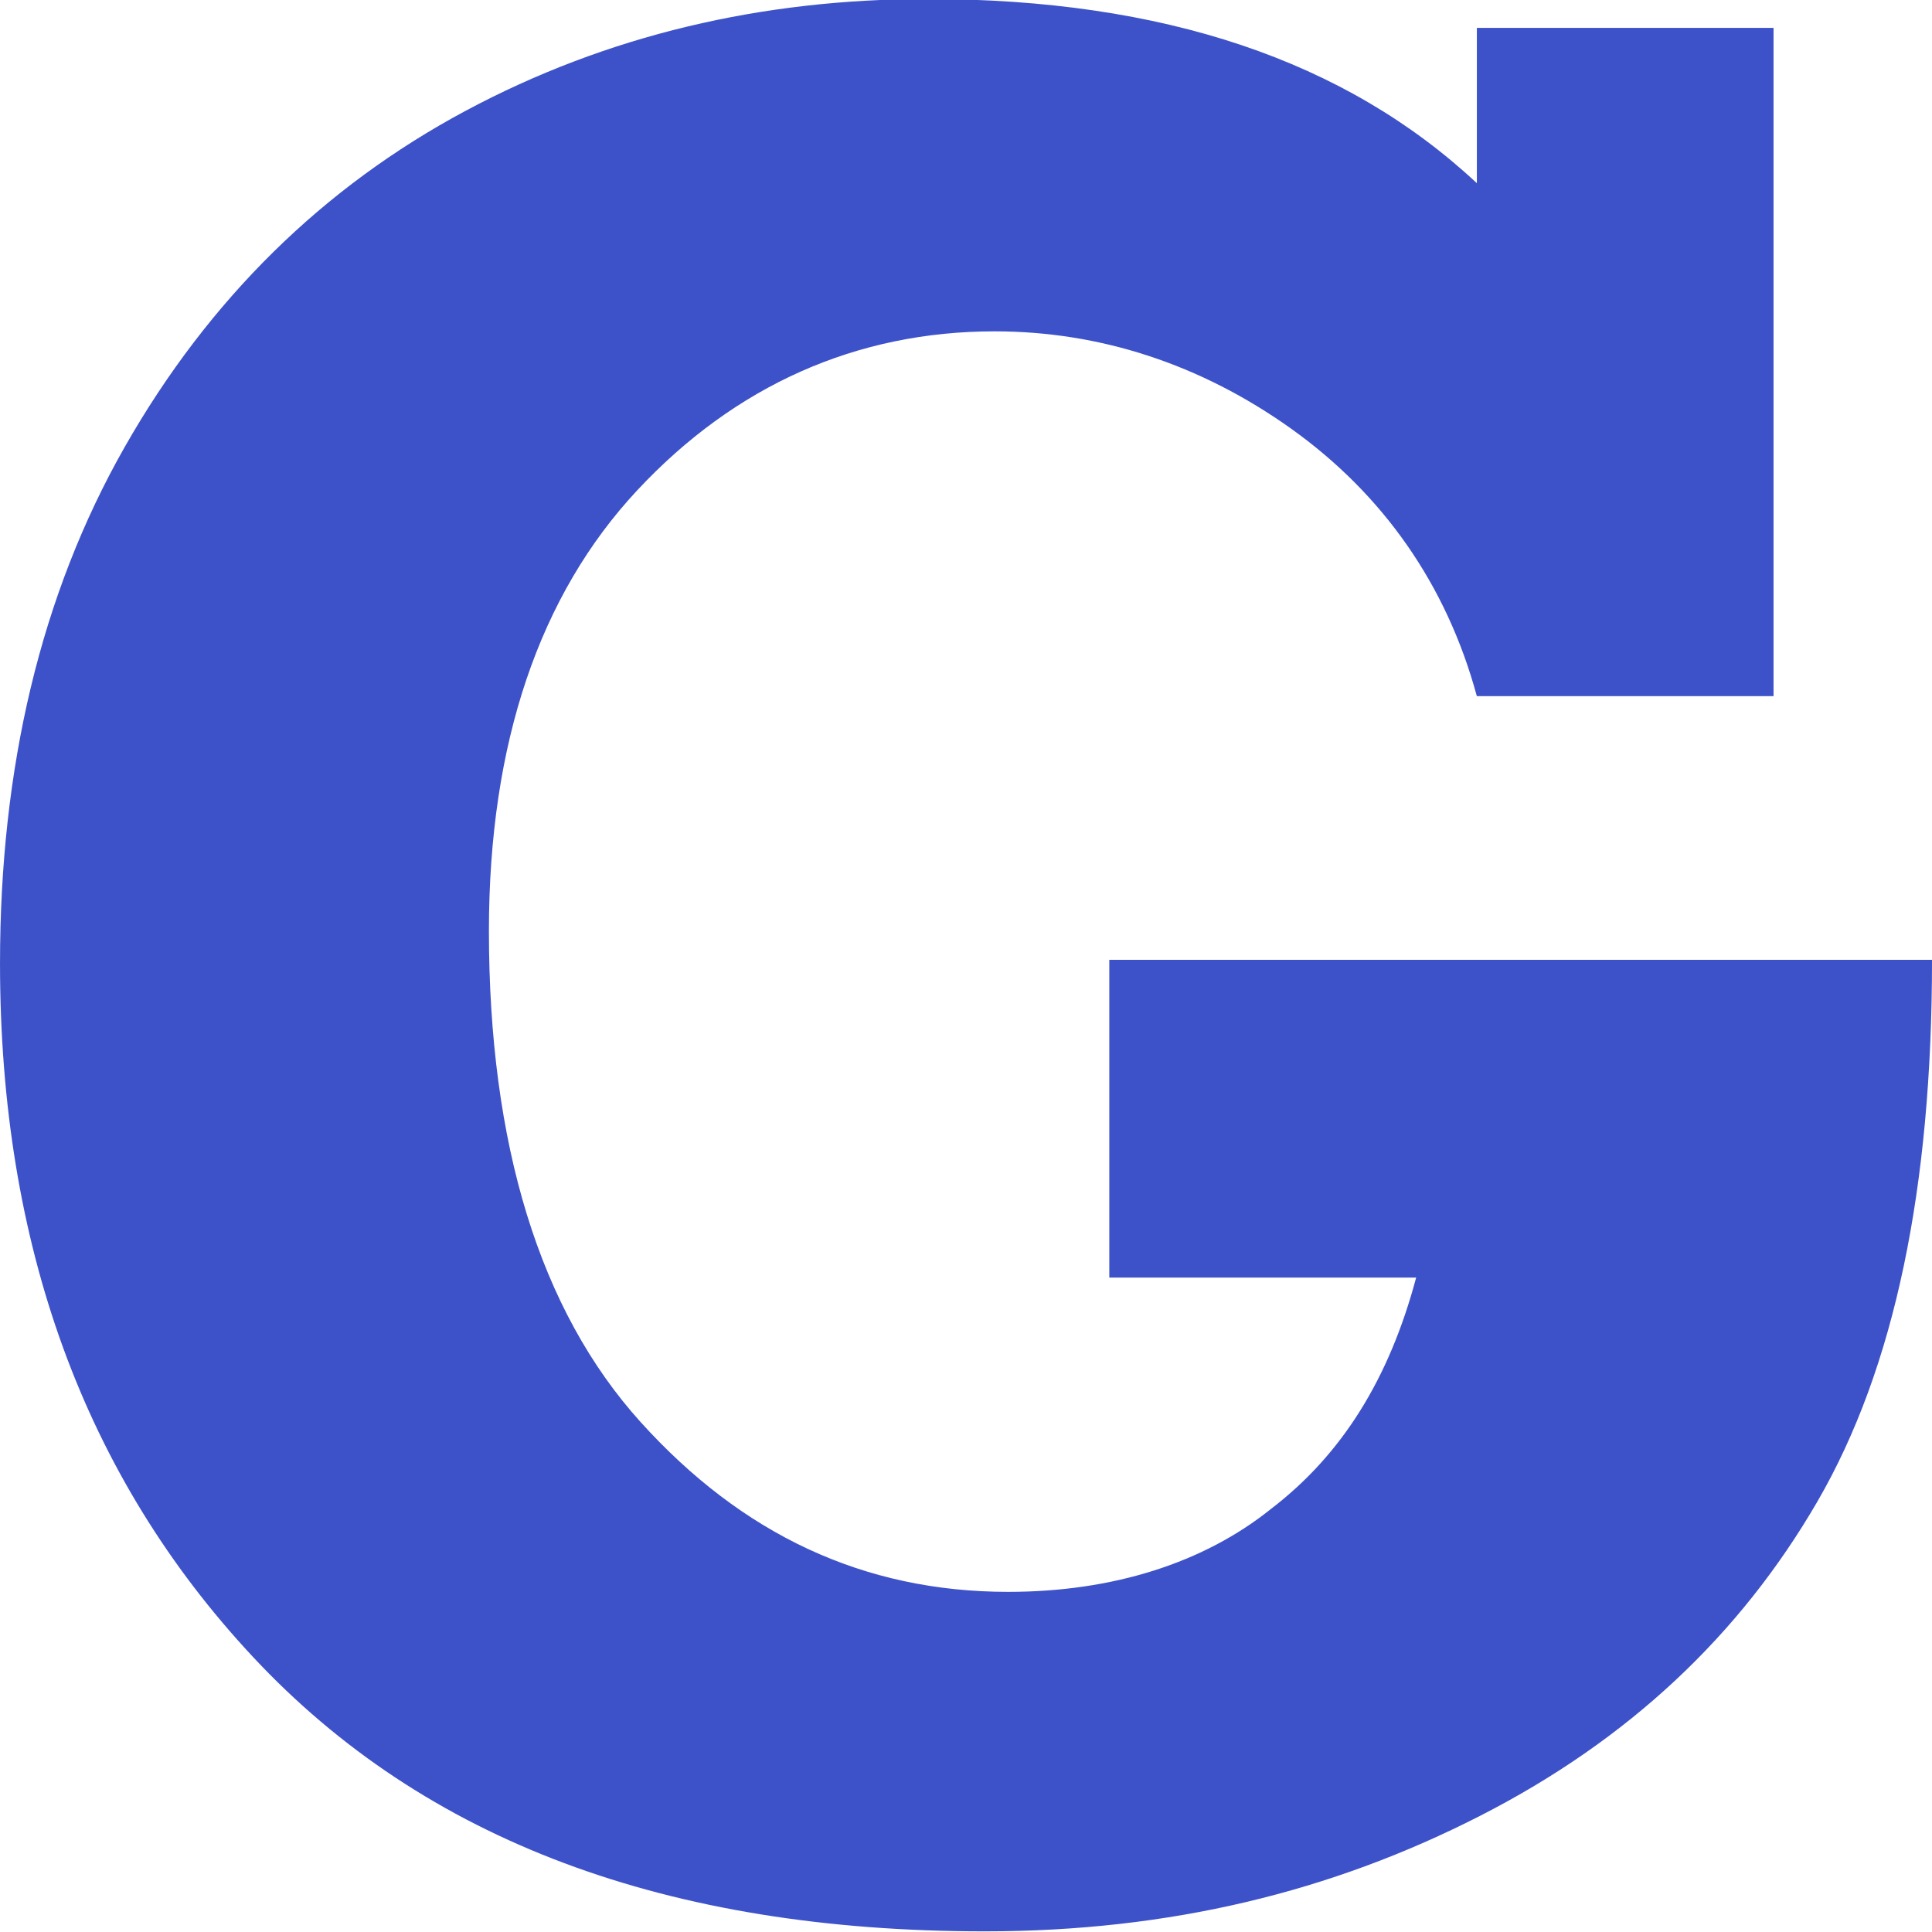
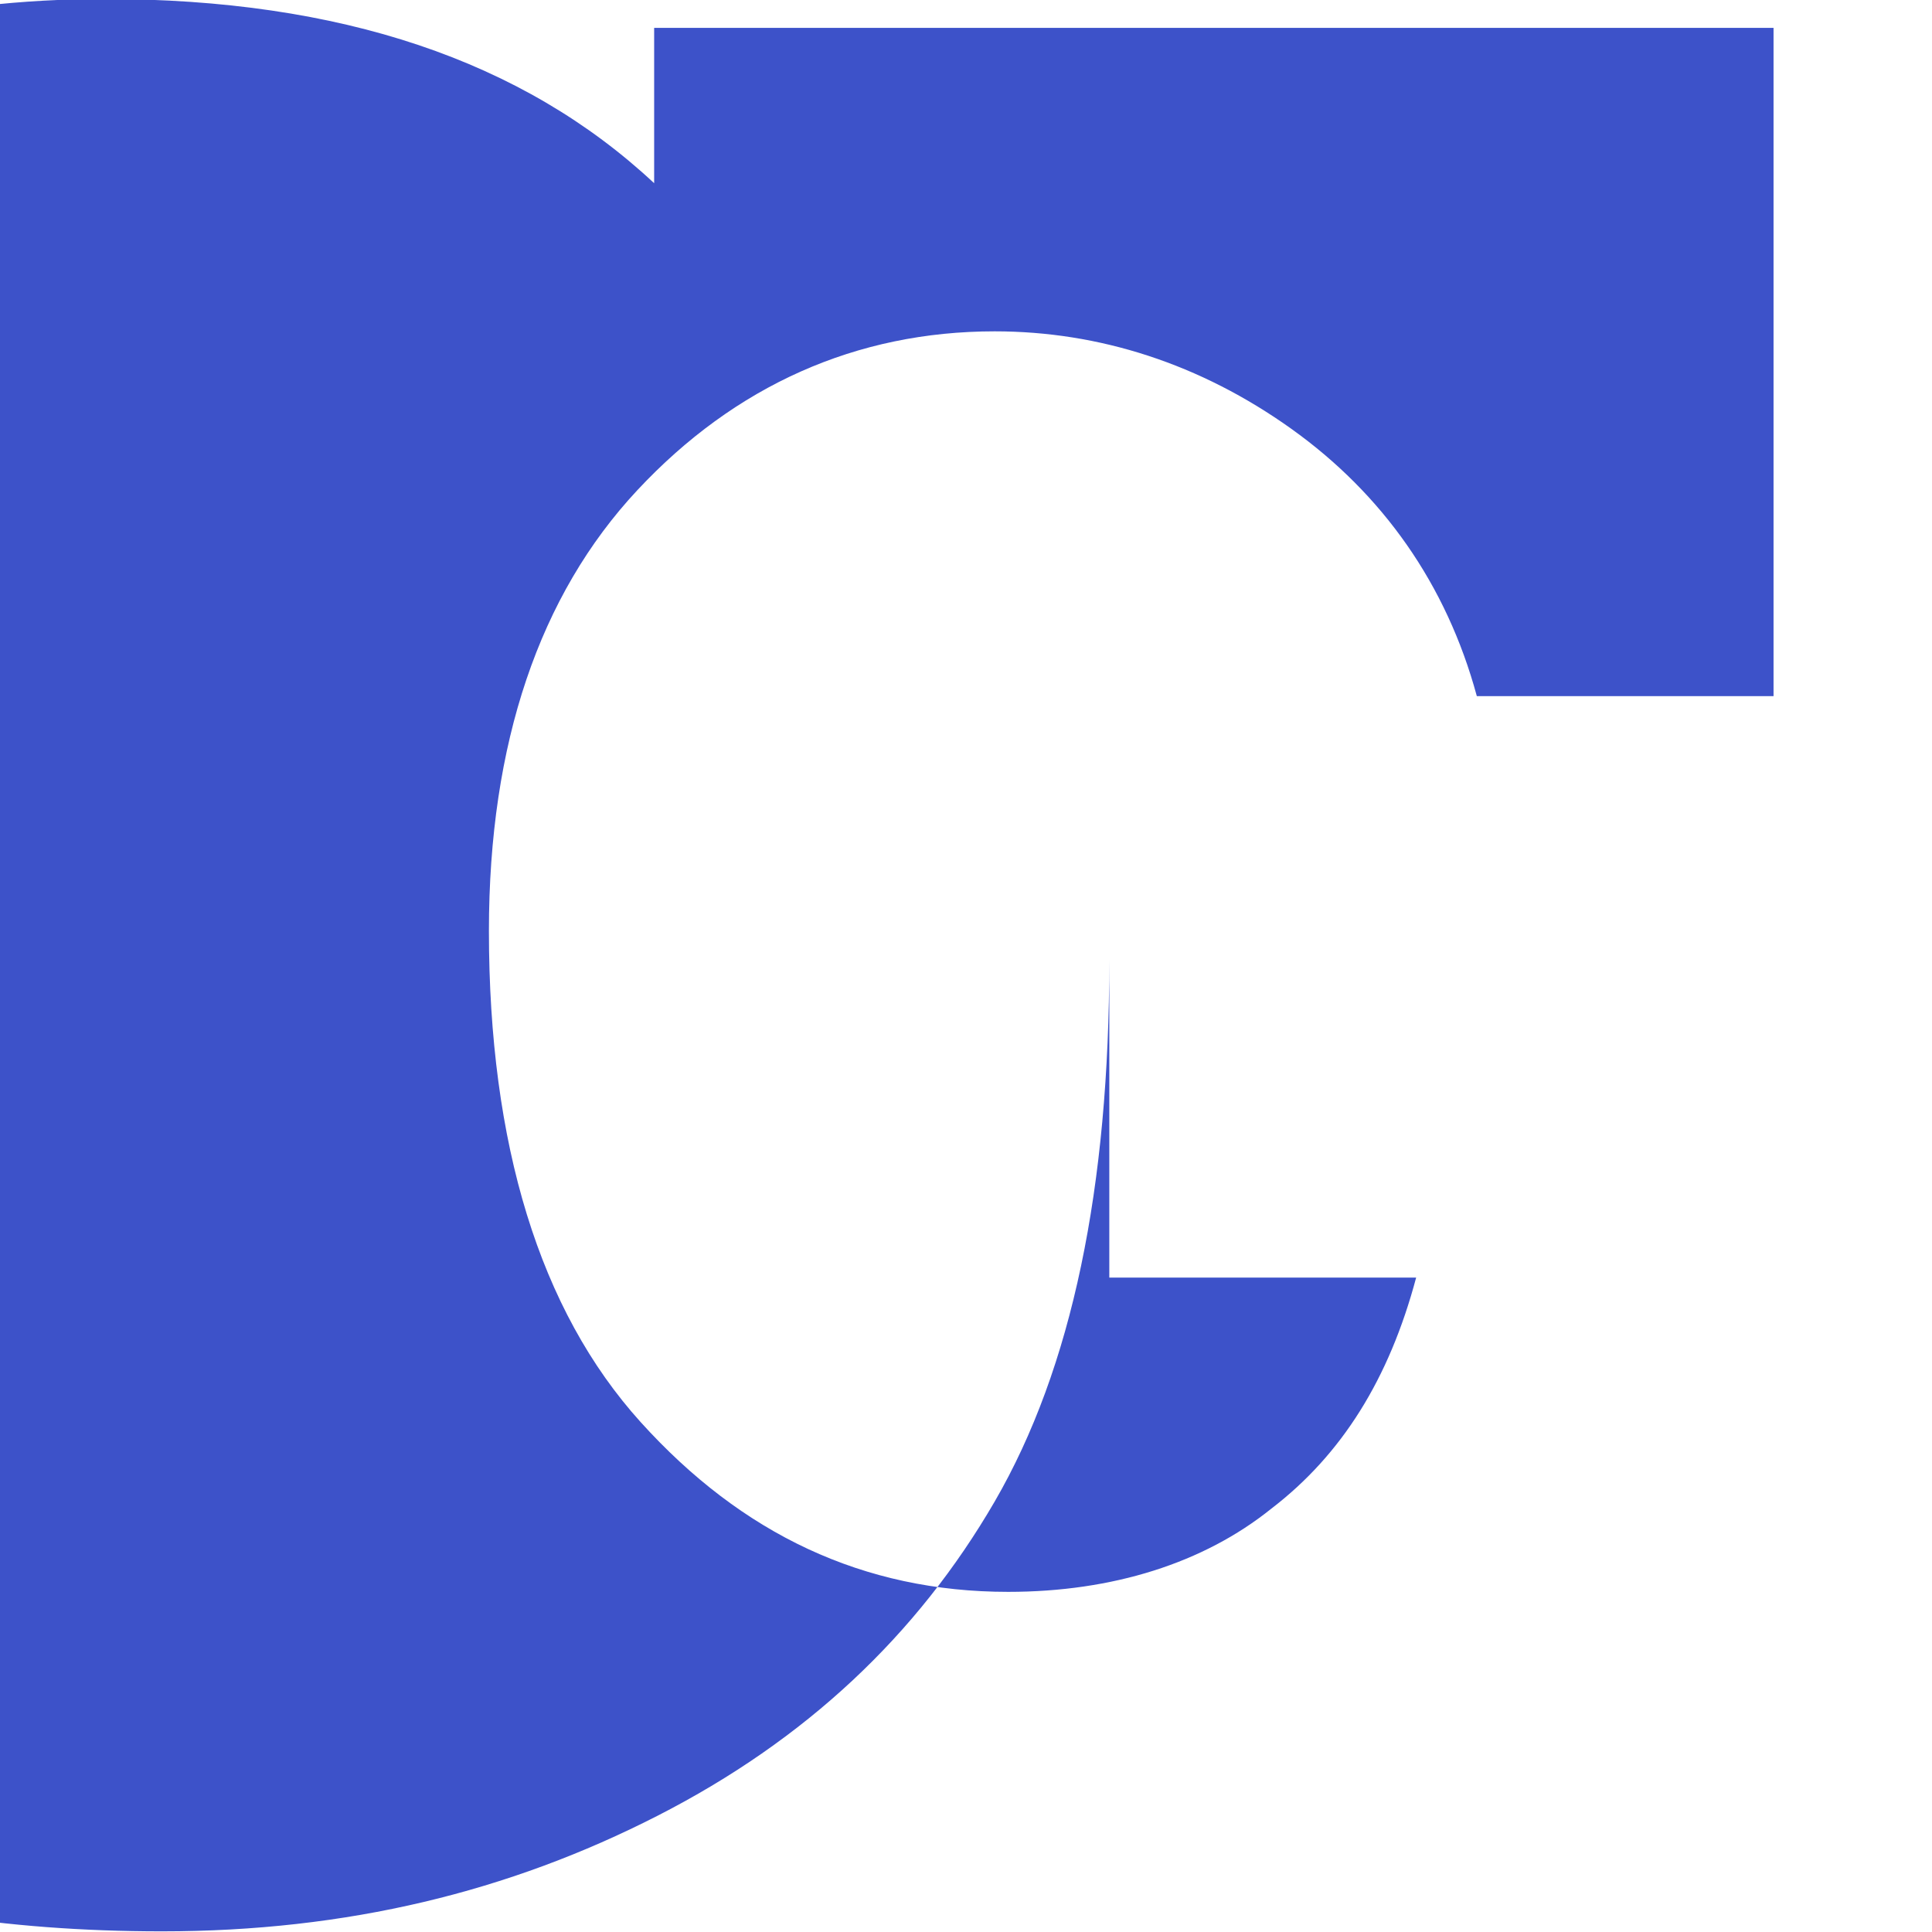
<svg xmlns="http://www.w3.org/2000/svg" version="1.1" id="Layer_1" x="0px" y="0px" viewBox="0 0 102.871 102.871" xml:space="preserve" width="102.871" height="102.871">
  <defs id="defs163" />
  <style type="text/css" id="style2">
path{fill:#3d52c9;}
@media ( prefers-color-scheme: light ) {
	path{ fill: #3d52c9; }
}
@media ( prefers-color-scheme: dark ) {
	path{ fill: #FFFFFF; }
}
</style>
  <g id="g106" transform="translate(-0.534,-0.132)">
    <g id="g104" transform="matrix(1,0,0,2.067,-61.132,325.131)">
-       <path d="m 120.732,-124.321 v -8.187 h 43.806 c 0,5.861 -1.975,10.513 -6.104,13.956 -4.129,3.442 -10.054,6.141 -17.953,8.094 -7.899,1.954 -16.517,2.977 -26.391,2.977 -16.876,0 -29.802,-2.326 -38.958,-7.071 -8.977,-4.652 -13.465,-10.606 -13.465,-17.864 0,-5.024 2.154,-9.49 6.643,-13.305 4.488,-3.815 10.592,-6.699 18.133,-8.653 7.54,-1.954 15.799,-2.884 24.596,-2.884 12.567,0 22.262,1.582 29.264,4.745 v -4.001 H 156.1 V -139.3 h -15.799 c -1.616,-2.884 -5.027,-5.21 -9.874,-6.885 -4.847,-1.675 -10.233,-2.512 -15.799,-2.512 -7.361,0 -13.824,1.396 -19.03,4.094 -5.206,2.698 -7.899,6.513 -7.899,11.351 0,5.489 2.693,9.769 8.079,12.653 5.386,2.884 11.849,4.373 19.569,4.373 5.565,0 10.413,-0.744 14.003,-2.14 3.77,-1.396 6.284,-3.349 7.72,-5.955 z" id="path90" style="stroke-width:1.292" />
+       <path d="m 120.732,-124.321 v -8.187 c 0,5.861 -1.975,10.513 -6.104,13.956 -4.129,3.442 -10.054,6.141 -17.953,8.094 -7.899,1.954 -16.517,2.977 -26.391,2.977 -16.876,0 -29.802,-2.326 -38.958,-7.071 -8.977,-4.652 -13.465,-10.606 -13.465,-17.864 0,-5.024 2.154,-9.49 6.643,-13.305 4.488,-3.815 10.592,-6.699 18.133,-8.653 7.54,-1.954 15.799,-2.884 24.596,-2.884 12.567,0 22.262,1.582 29.264,4.745 v -4.001 H 156.1 V -139.3 h -15.799 c -1.616,-2.884 -5.027,-5.21 -9.874,-6.885 -4.847,-1.675 -10.233,-2.512 -15.799,-2.512 -7.361,0 -13.824,1.396 -19.03,4.094 -5.206,2.698 -7.899,6.513 -7.899,11.351 0,5.489 2.693,9.769 8.079,12.653 5.386,2.884 11.849,4.373 19.569,4.373 5.565,0 10.413,-0.744 14.003,-2.14 3.77,-1.396 6.284,-3.349 7.72,-5.955 z" id="path90" style="stroke-width:1.292" />
    </g>
  </g>
</svg>